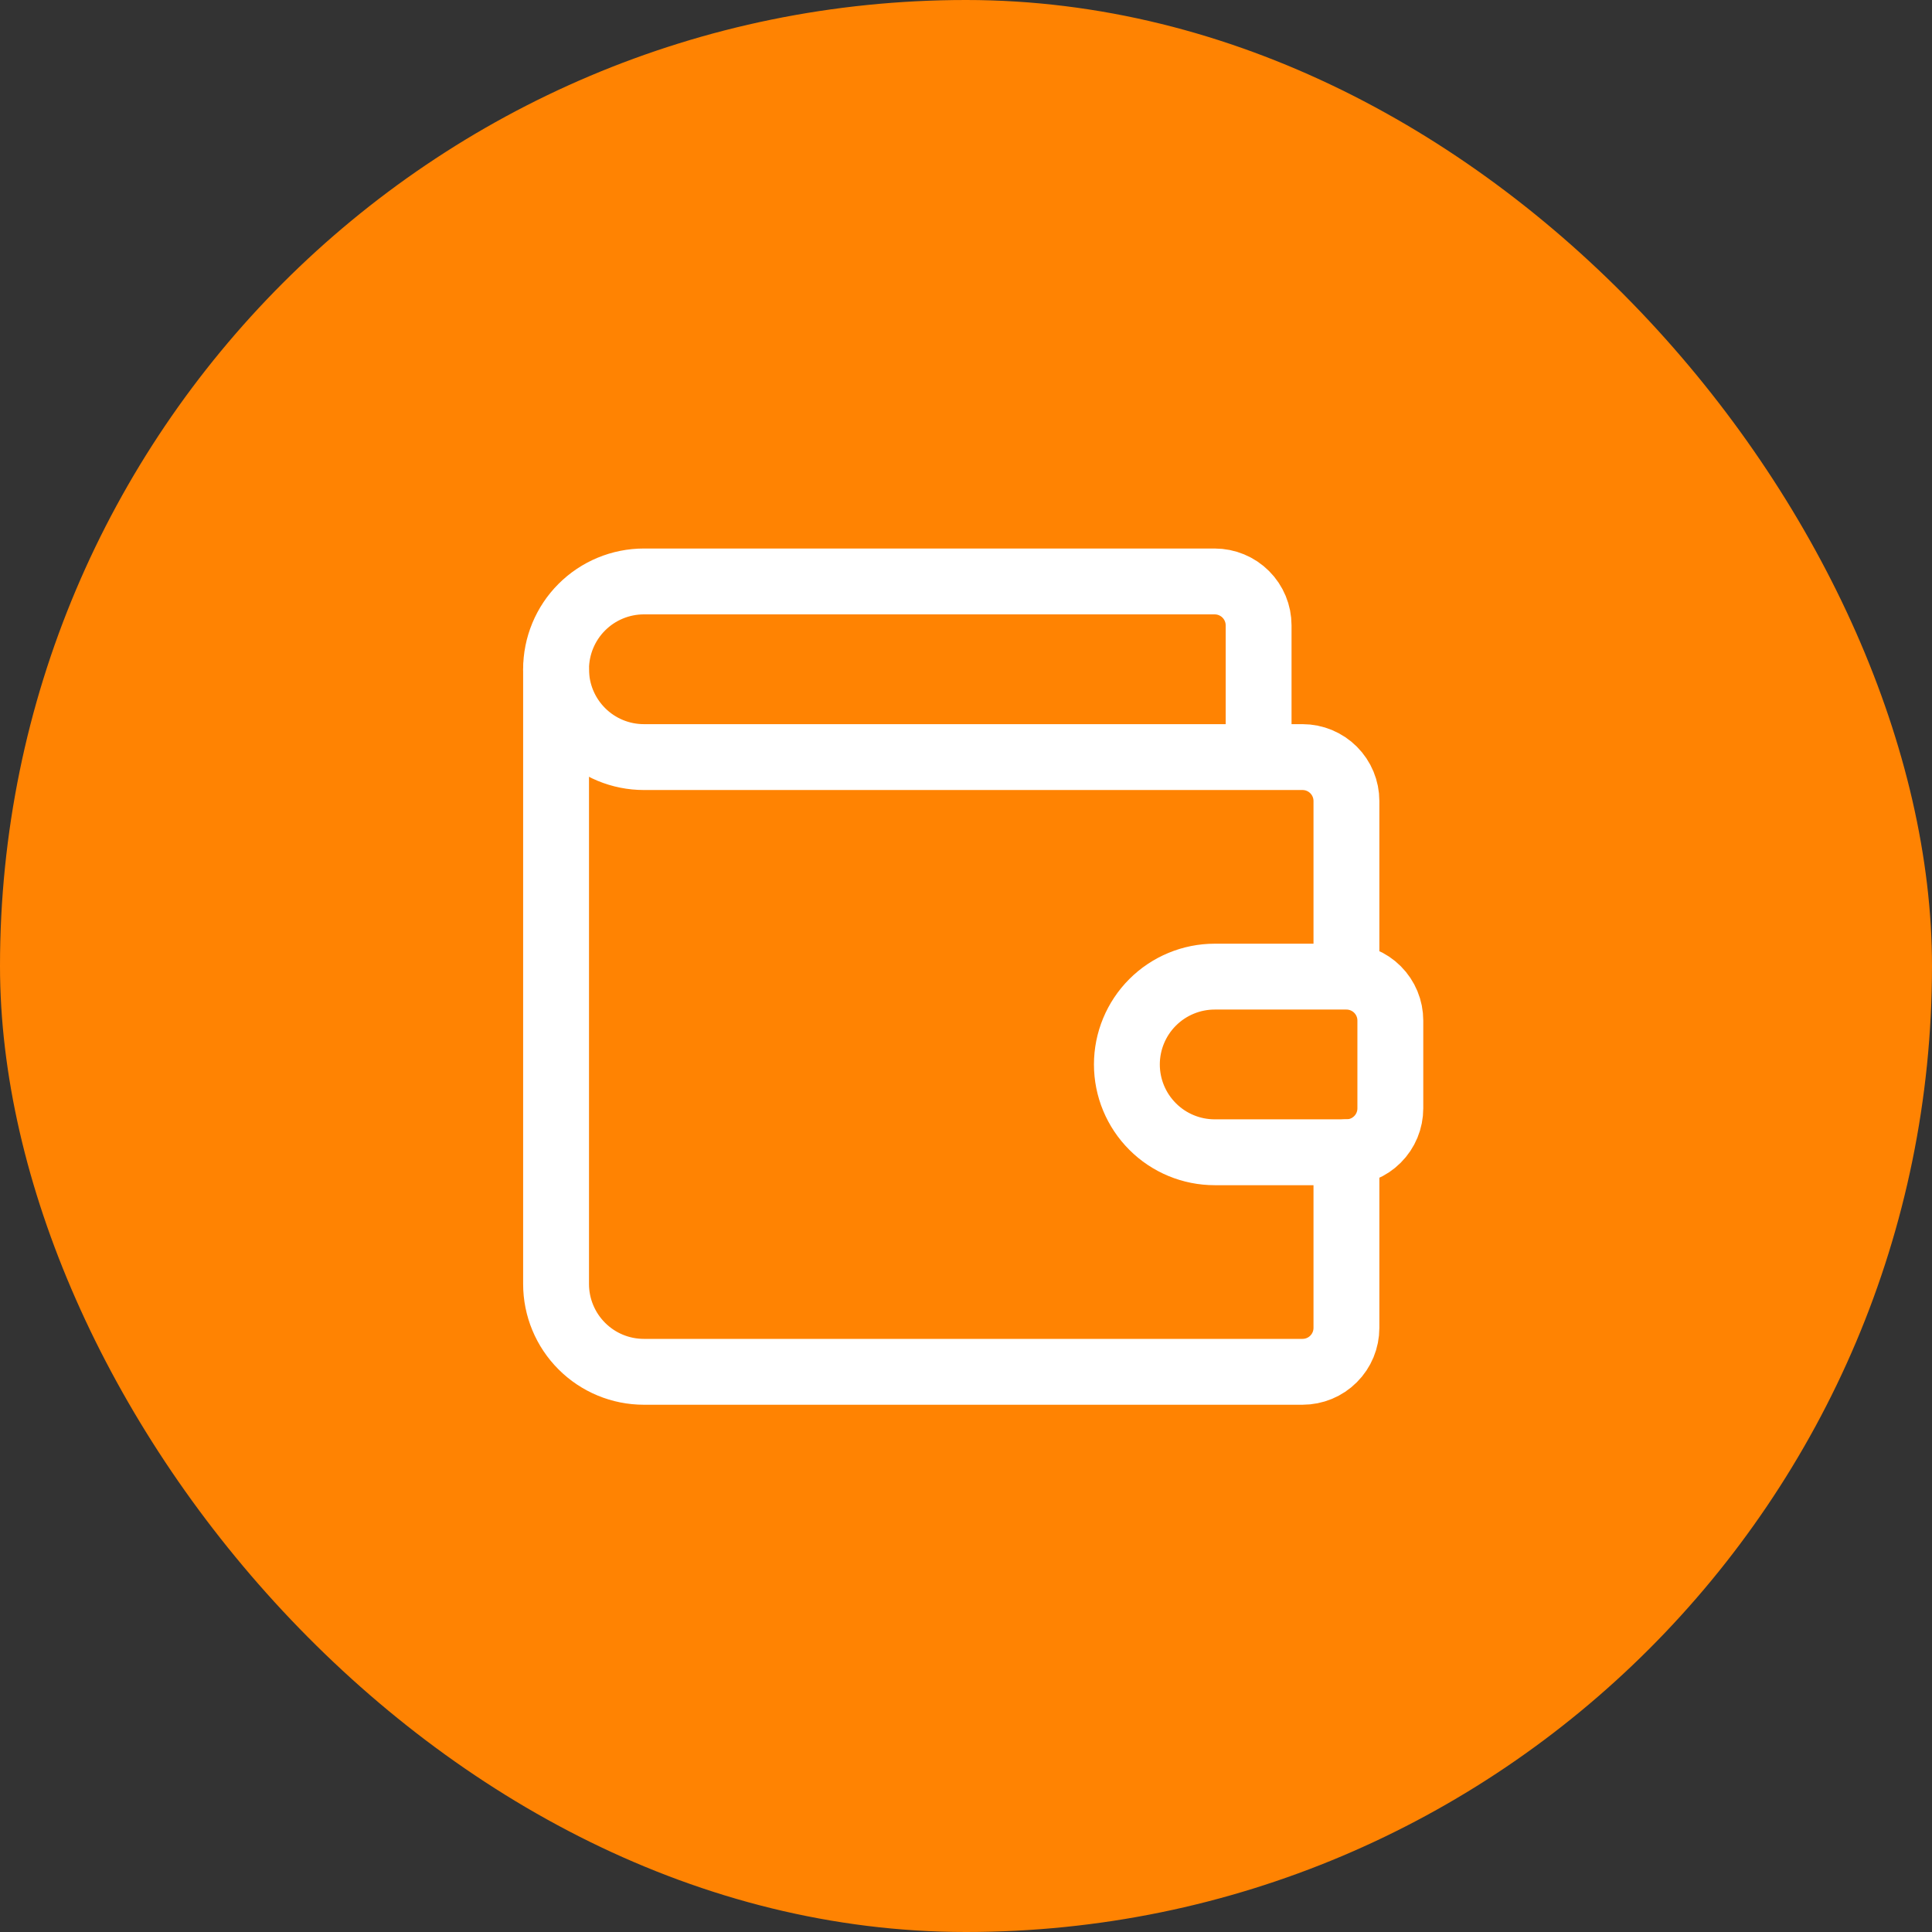
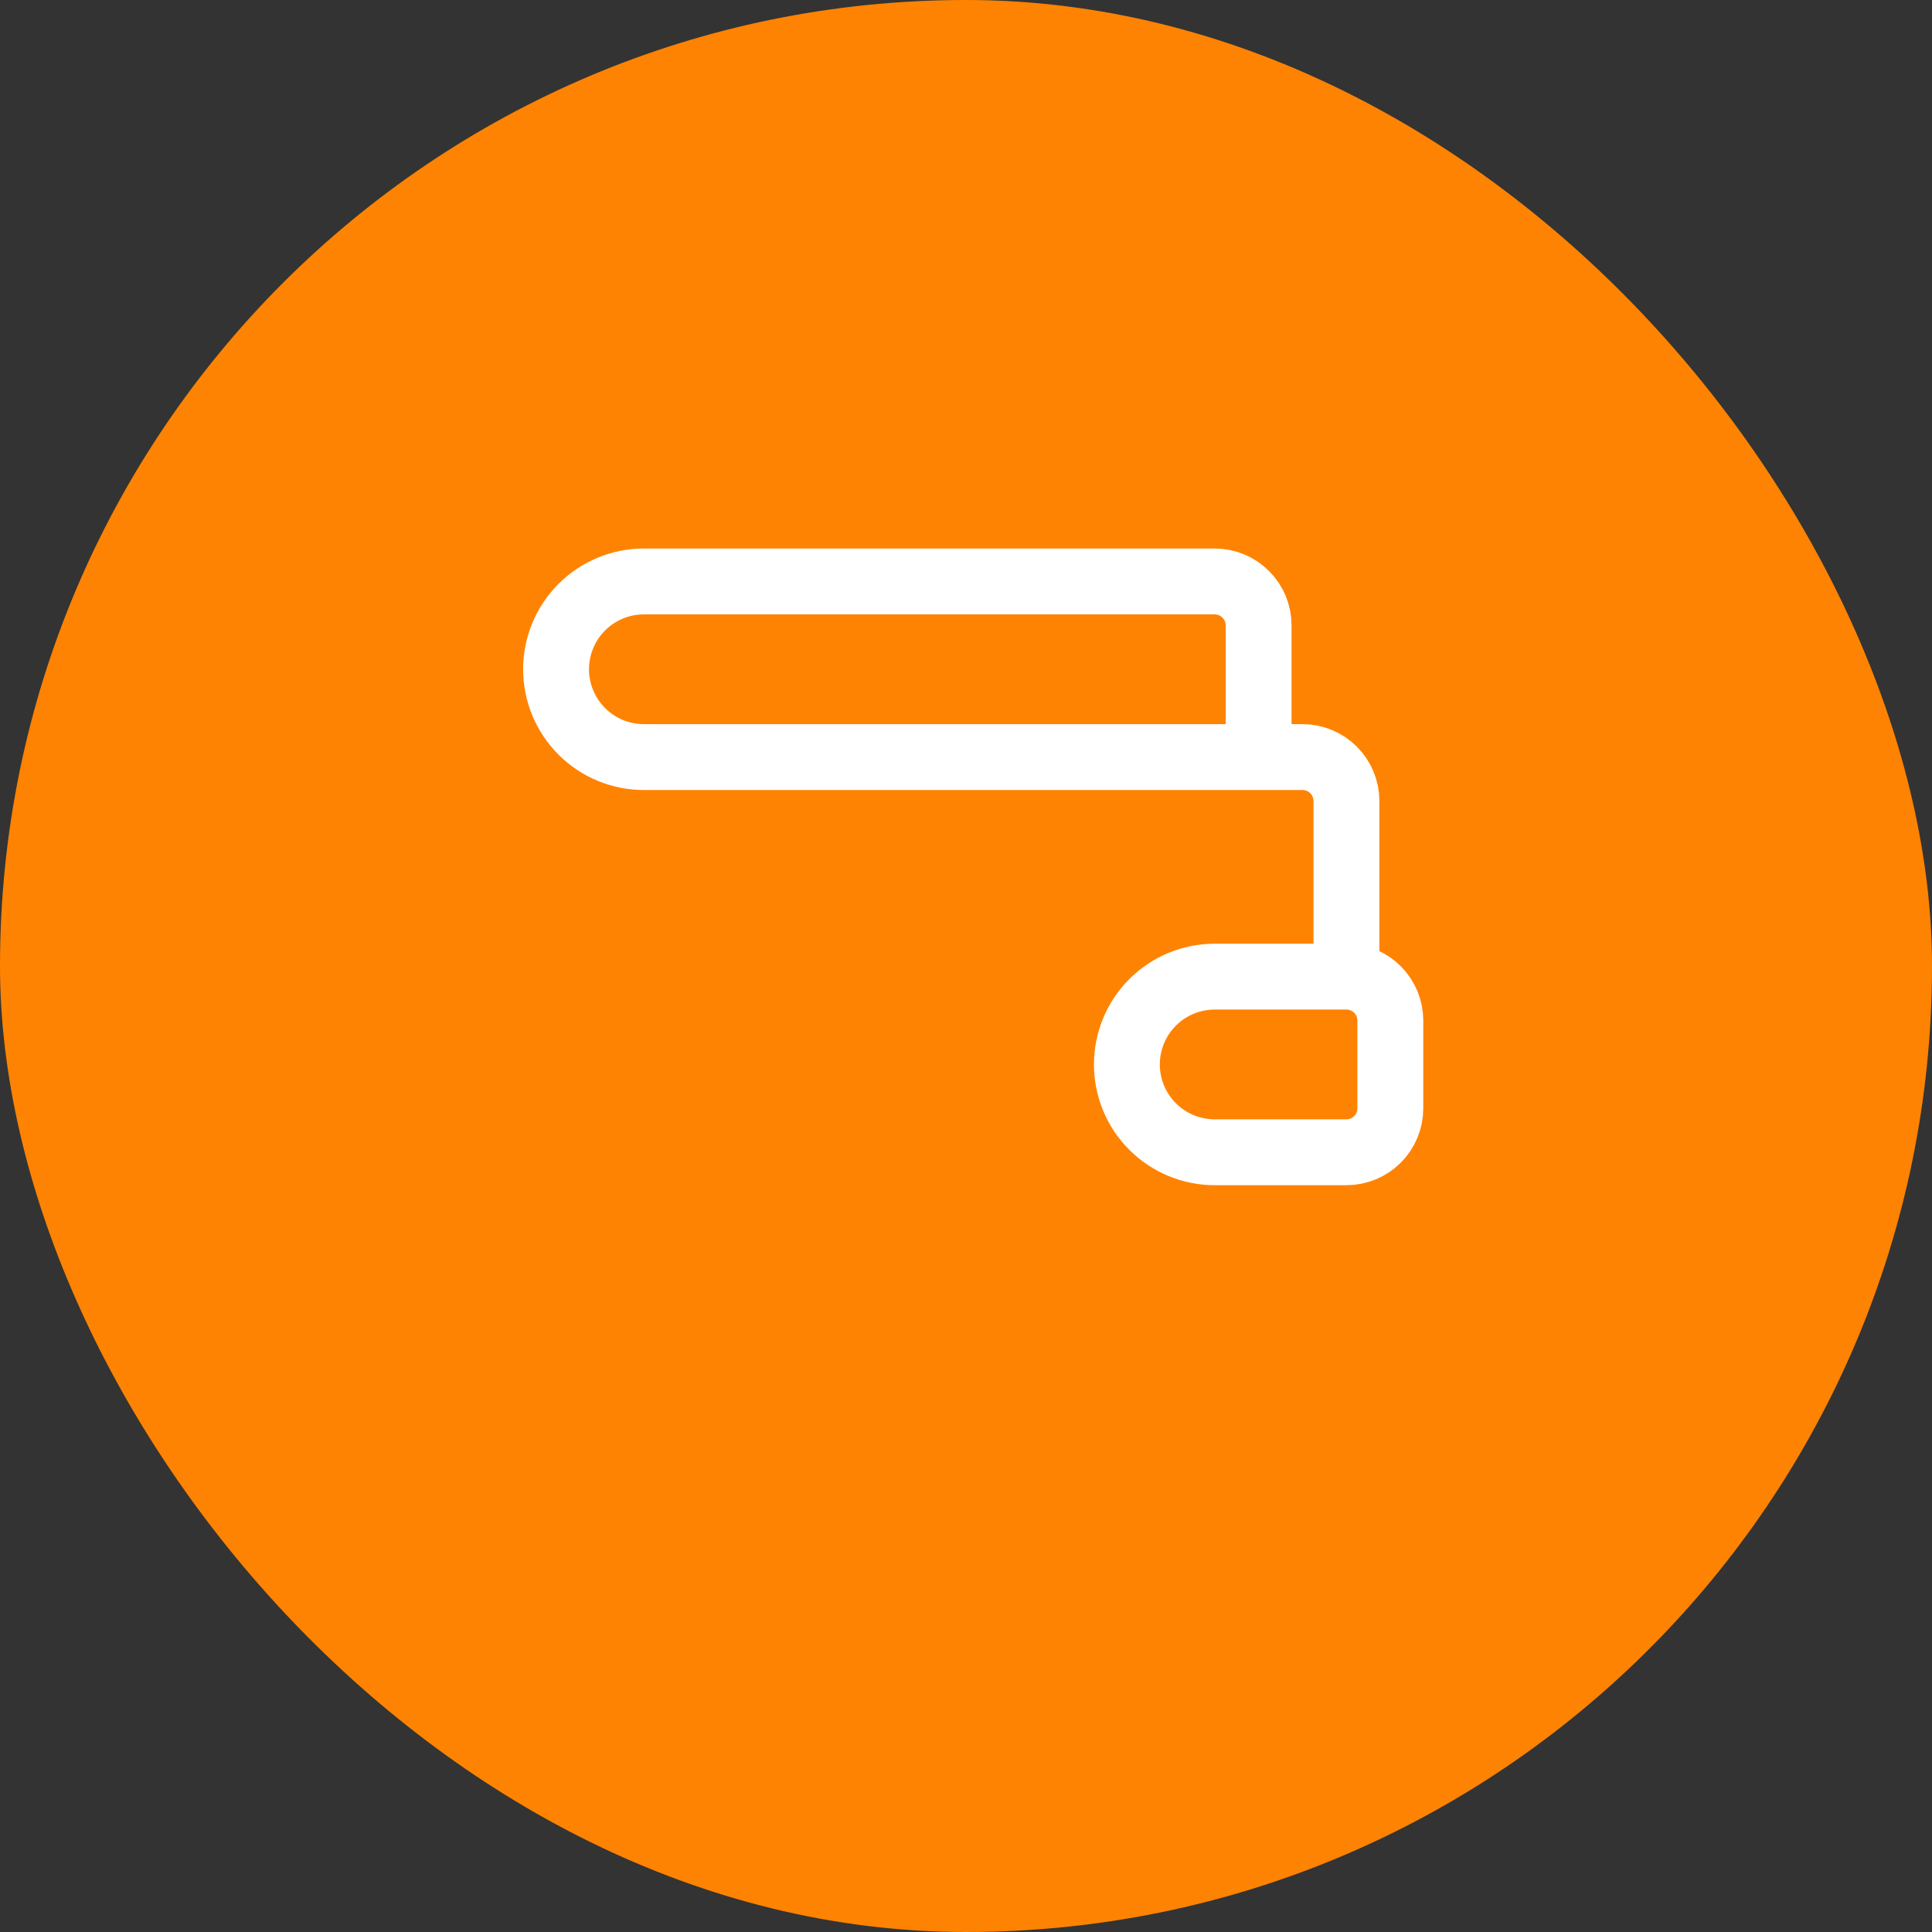
<svg xmlns="http://www.w3.org/2000/svg" width="44" height="44" viewBox="0 0 44 44" fill="none">
  <rect x="0" y="0" width="44" height="44" fill="#333333" stroke="none" />
  <rect width="44" height="44" rx="22" fill="#FF8302" />
  <path d="M28.664 17.242V14.242C28.664 13.977 28.559 13.723 28.371 13.535C28.184 13.348 27.929 13.242 27.664 13.242H14.664C14.134 13.242 13.625 13.453 13.25 13.828C12.875 14.203 12.664 14.712 12.664 15.242C12.664 15.773 12.875 16.281 13.25 16.656C13.625 17.032 14.134 17.242 14.664 17.242H29.664C29.929 17.242 30.184 17.348 30.371 17.535C30.559 17.723 30.664 17.977 30.664 18.242V22.242M30.664 22.242H27.664C27.134 22.242 26.625 22.453 26.25 22.828C25.875 23.203 25.664 23.712 25.664 24.242C25.664 24.773 25.875 25.281 26.25 25.656C26.625 26.032 27.134 26.242 27.664 26.242H30.664C30.929 26.242 31.184 26.137 31.371 25.949C31.559 25.762 31.664 25.507 31.664 25.242V23.242C31.664 22.977 31.559 22.723 31.371 22.535C31.184 22.348 30.929 22.242 30.664 22.242Z" stroke="white" stroke-width="1.5" stroke-linecap="round" stroke-linejoin="round" />
-   <path d="M12.664 15.242V29.242C12.664 29.773 12.875 30.281 13.25 30.656C13.625 31.032 14.134 31.242 14.664 31.242H29.664C29.929 31.242 30.184 31.137 30.371 30.949C30.559 30.762 30.664 30.507 30.664 30.242V26.242" stroke="white" stroke-width="1.5" stroke-linecap="round" stroke-linejoin="round" />
</svg>